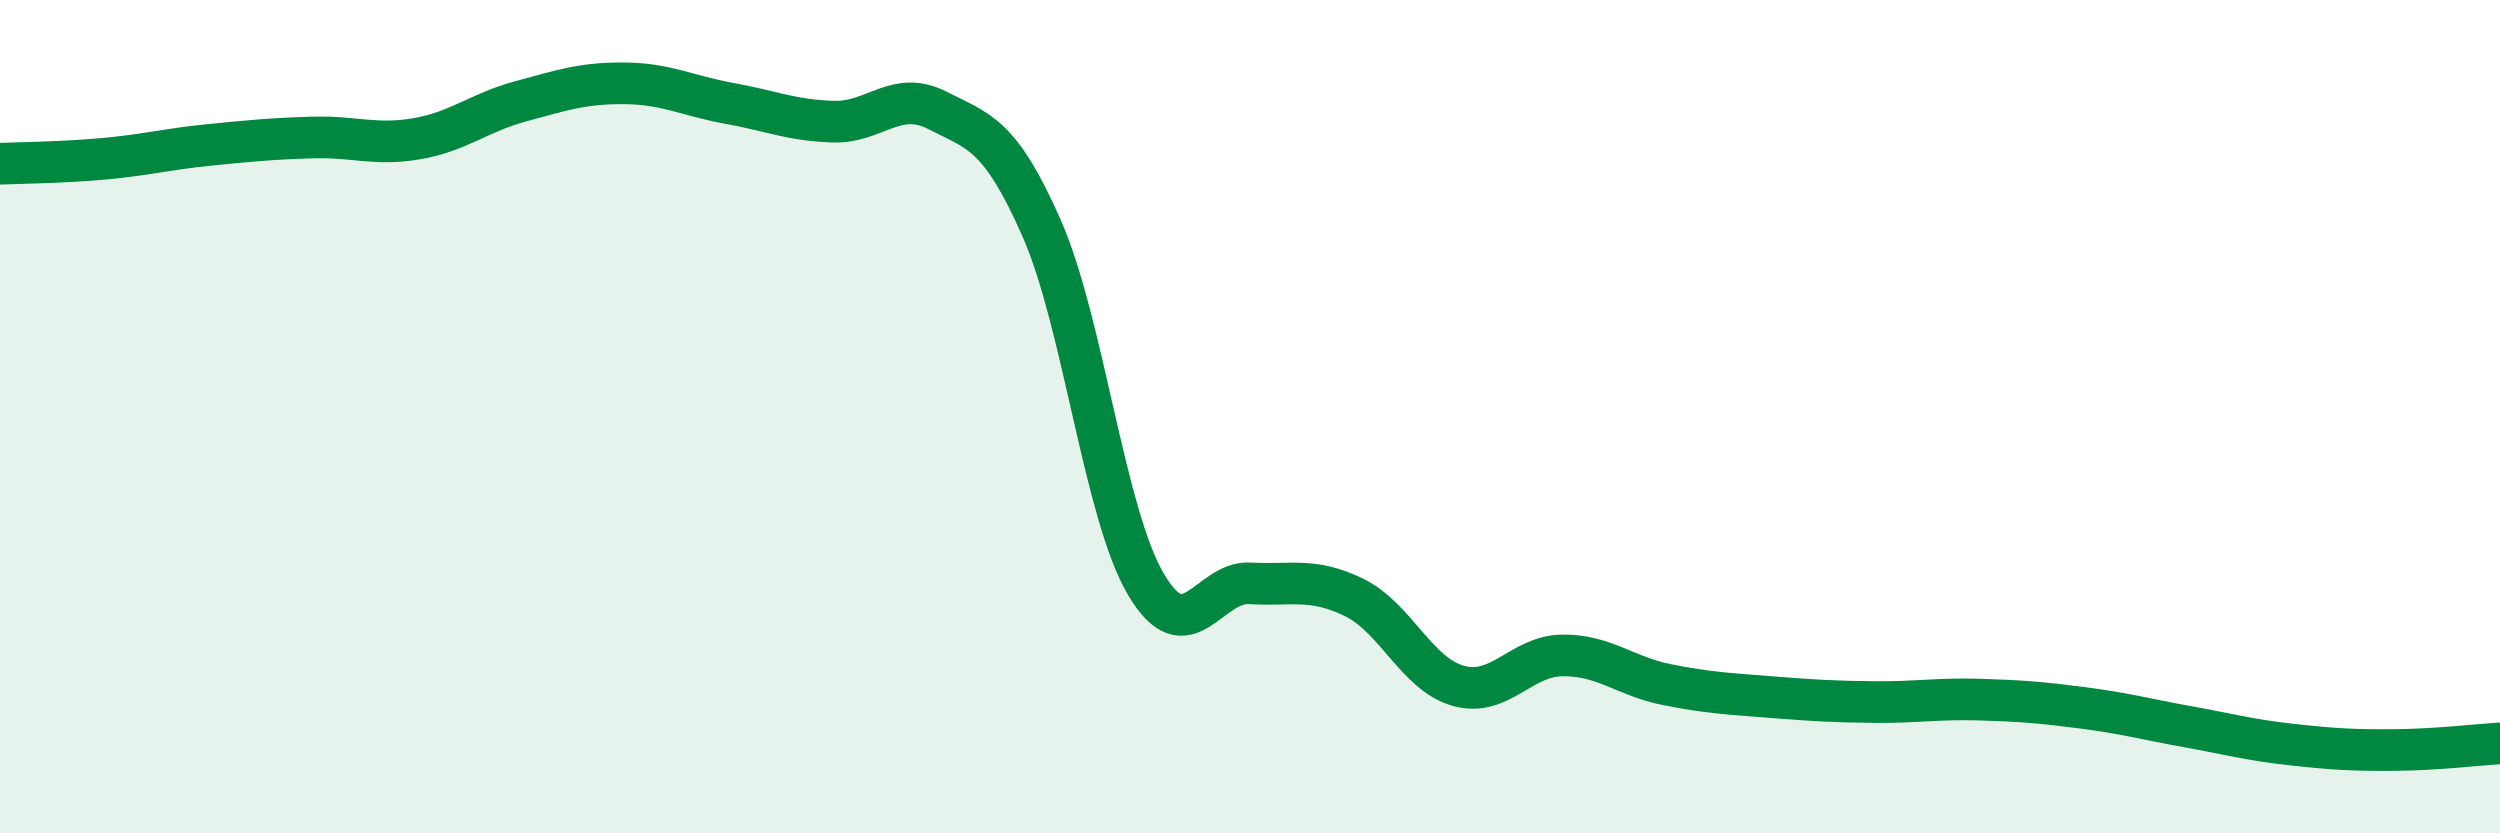
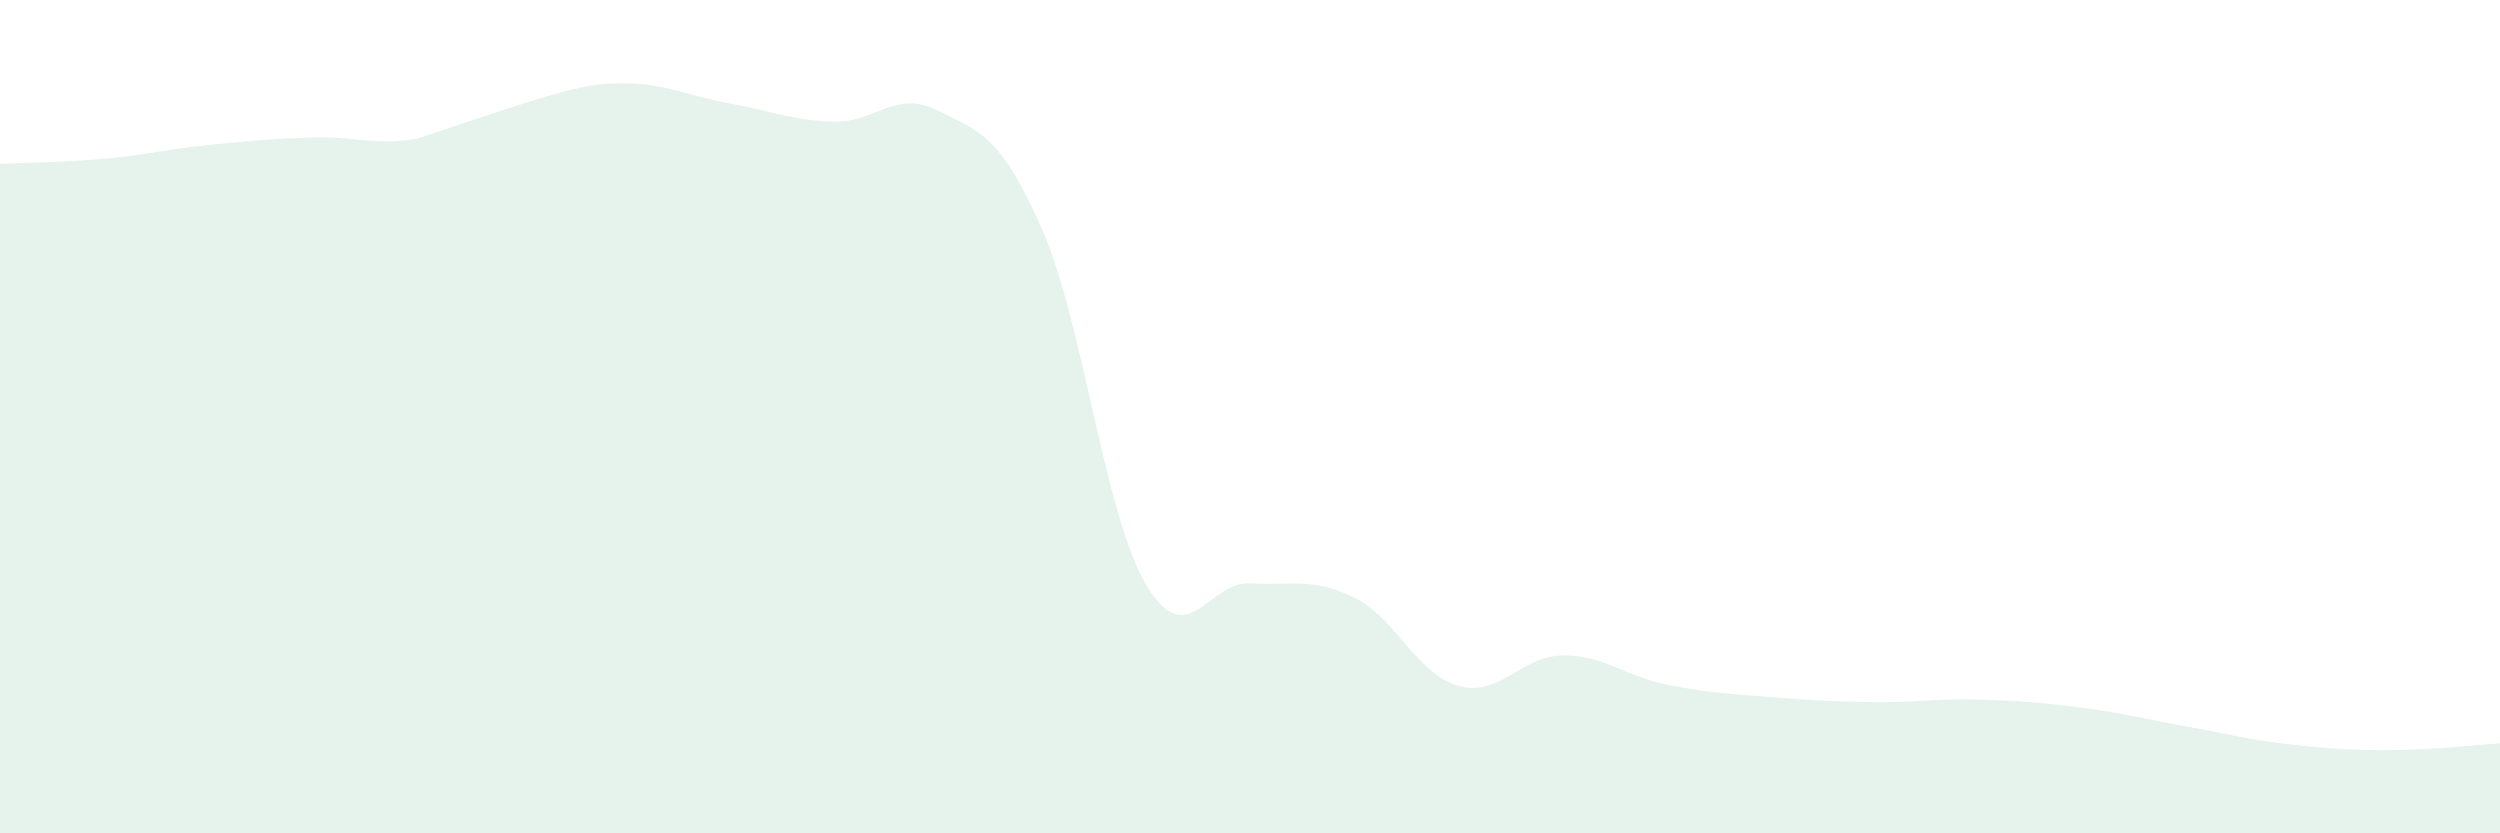
<svg xmlns="http://www.w3.org/2000/svg" width="60" height="20" viewBox="0 0 60 20">
-   <path d="M 0,3.93 C 0.5,3.91 1.5,3.9 2.5,3.81 C 3.5,3.72 4,3.58 5,3.48 C 6,3.38 6.5,3.33 7.5,3.3 C 8.5,3.27 9,3.5 10,3.33 C 11,3.16 11.5,2.7 12.5,2.43 C 13.5,2.16 14,1.99 15,2 C 16,2.01 16.5,2.3 17.5,2.48 C 18.5,2.66 19,2.89 20,2.92 C 21,2.95 21.5,2.14 22.5,2.65 C 23.5,3.16 24,3.21 25,5.48 C 26,7.75 26.5,12.32 27.5,14.02 C 28.5,15.72 29,13.94 30,14 C 31,14.06 31.5,13.85 32.5,14.34 C 33.5,14.83 34,16.18 35,16.46 C 36,16.74 36.5,15.74 37.5,15.73 C 38.5,15.72 39,16.23 40,16.43 C 41,16.63 41.5,16.65 42.5,16.73 C 43.5,16.81 44,16.84 45,16.85 C 46,16.86 46.5,16.76 47.5,16.79 C 48.5,16.82 49,16.86 50,16.99 C 51,17.12 51.5,17.26 52.5,17.44 C 53.5,17.62 54,17.76 55,17.87 C 56,17.98 56.5,18.01 57.5,18 C 58.5,17.99 59.5,17.87 60,17.84L60 20L0 20Z" fill="#008740" opacity="0.1" stroke-linecap="round" stroke-linejoin="round" />
-   <path d="M 0,3.93 C 0.5,3.91 1.5,3.9 2.5,3.81 C 3.5,3.72 4,3.58 5,3.48 C 6,3.38 6.5,3.33 7.5,3.3 C 8.5,3.27 9,3.5 10,3.33 C 11,3.16 11.5,2.7 12.5,2.43 C 13.5,2.16 14,1.99 15,2 C 16,2.01 16.5,2.3 17.5,2.48 C 18.5,2.66 19,2.89 20,2.92 C 21,2.95 21.5,2.14 22.5,2.65 C 23.5,3.16 24,3.21 25,5.48 C 26,7.75 26.5,12.32 27.5,14.02 C 28.5,15.72 29,13.94 30,14 C 31,14.06 31.5,13.85 32.5,14.34 C 33.5,14.83 34,16.18 35,16.46 C 36,16.74 36.5,15.74 37.5,15.73 C 38.5,15.72 39,16.23 40,16.43 C 41,16.63 41.5,16.65 42.5,16.73 C 43.5,16.81 44,16.84 45,16.85 C 46,16.86 46.5,16.76 47.5,16.79 C 48.5,16.82 49,16.86 50,16.99 C 51,17.12 51.5,17.26 52.5,17.44 C 53.5,17.62 54,17.76 55,17.87 C 56,17.98 56.5,18.01 57.5,18 C 58.5,17.99 59.5,17.87 60,17.84" stroke="#008740" stroke-width="1" fill="none" stroke-linecap="round" stroke-linejoin="round" />
+   <path d="M 0,3.93 C 0.5,3.91 1.5,3.9 2.5,3.81 C 3.5,3.72 4,3.58 5,3.48 C 6,3.38 6.5,3.33 7.5,3.3 C 8.5,3.27 9,3.5 10,3.33 C 13.5,2.16 14,1.99 15,2 C 16,2.01 16.5,2.3 17.5,2.48 C 18.5,2.66 19,2.89 20,2.92 C 21,2.95 21.5,2.14 22.5,2.65 C 23.5,3.16 24,3.21 25,5.48 C 26,7.75 26.5,12.32 27.5,14.02 C 28.5,15.72 29,13.94 30,14 C 31,14.06 31.5,13.85 32.5,14.34 C 33.5,14.83 34,16.18 35,16.46 C 36,16.74 36.5,15.74 37.5,15.73 C 38.5,15.72 39,16.23 40,16.43 C 41,16.63 41.5,16.65 42.5,16.73 C 43.5,16.81 44,16.84 45,16.85 C 46,16.86 46.5,16.76 47.5,16.79 C 48.5,16.82 49,16.86 50,16.99 C 51,17.12 51.5,17.26 52.5,17.44 C 53.5,17.62 54,17.76 55,17.87 C 56,17.98 56.5,18.01 57.5,18 C 58.5,17.99 59.5,17.87 60,17.84L60 20L0 20Z" fill="#008740" opacity="0.1" stroke-linecap="round" stroke-linejoin="round" />
</svg>